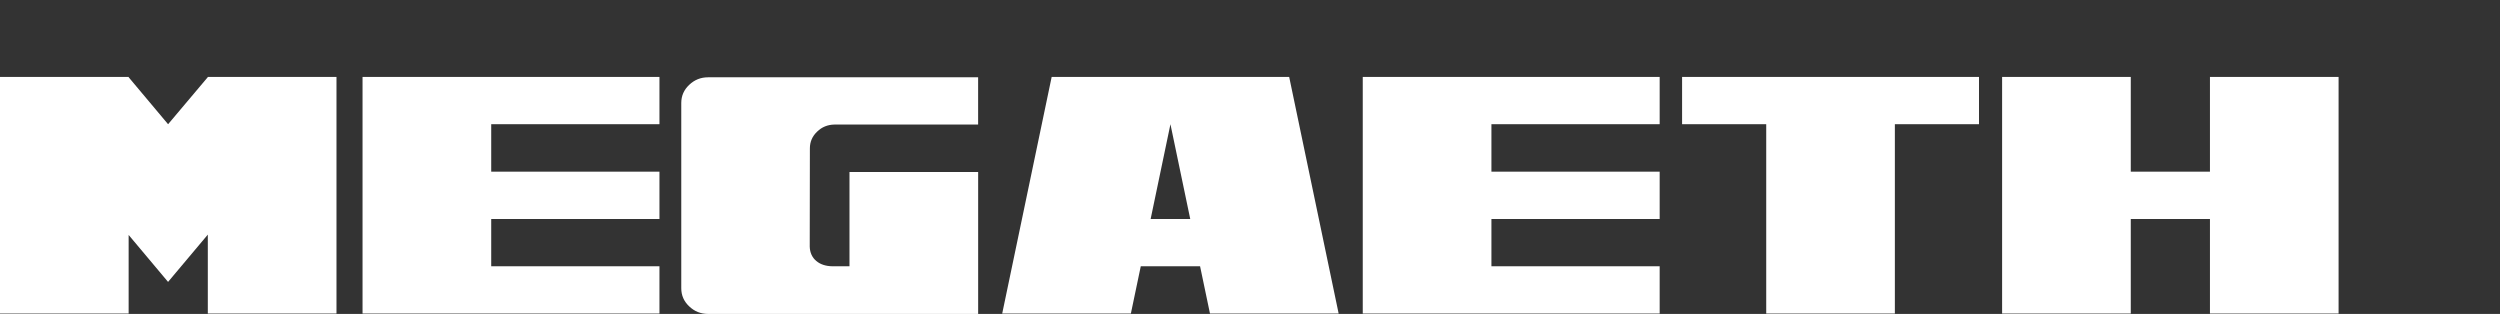
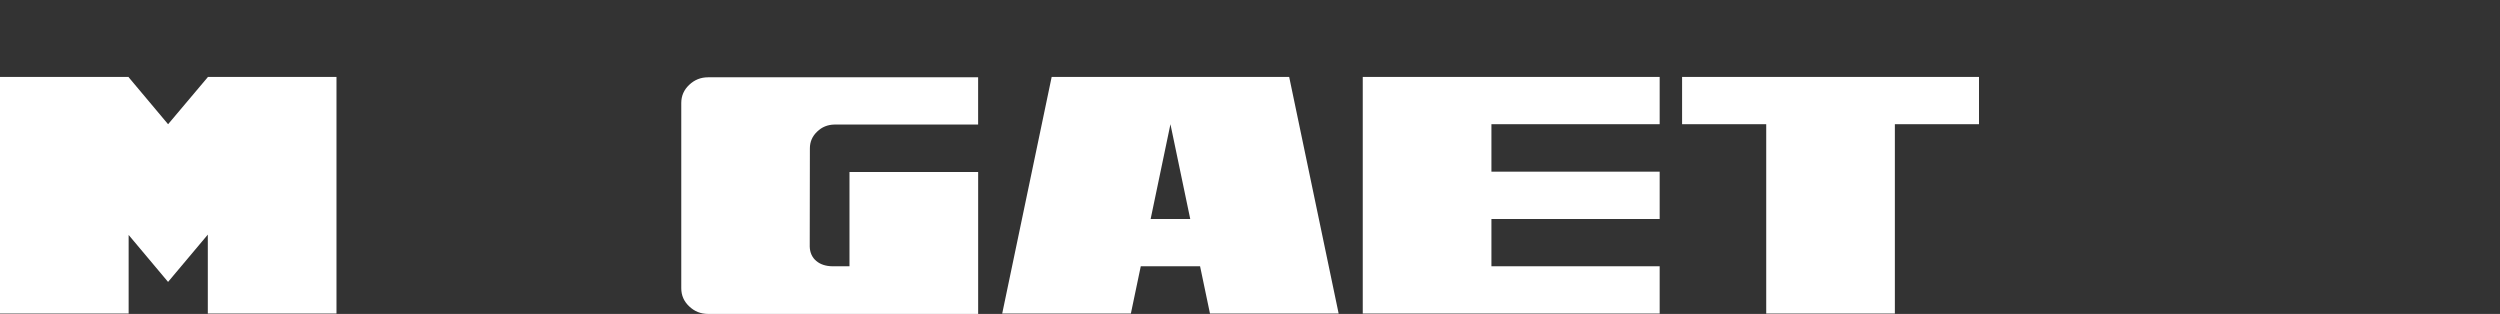
<svg xmlns="http://www.w3.org/2000/svg" viewBox="0 0 876 110" fill="#ffffff">
  <rect x="0" y="0" width="876" height="110" fill="#333333" stroke="none" />
  <g>
    <path d="M117.904 26.958V109.874H72.817V82.21L58.889 98.781L45.076 82.326V109.874H0V26.958H45.086V27.073L58.899 43.528L72.828 27.01V26.947H117.914L117.904 26.958Z" />
-     <path d="M172.121 43.528V60.162H231.073V76.733H172.121V93.303H231.073V109.874H127.035V26.957H231.073V43.528H172.121Z" />
    <path d="M342.734 27.073V43.644H292.397C290.004 43.686 287.979 44.508 286.324 46.13C284.626 47.742 283.783 49.691 283.783 51.966C283.783 52.04 283.761 63.533 283.73 86.434C283.804 88.552 284.573 90.227 286.039 91.459C287.462 92.65 289.35 93.271 291.701 93.303H297.659V60.278H342.745V110H248.133C245.55 110 243.336 109.115 241.49 107.345C239.645 105.617 238.717 103.5 238.717 100.993V36.091C238.717 33.584 239.645 31.477 241.49 29.738C243.336 27.969 245.55 27.084 248.133 27.084H342.745L342.734 27.073Z" />
    <path d="M420.528 93.303H399.725L396.256 109.874H351.17L368.504 26.957H451.728L469.063 109.874H423.976L420.507 93.303H420.528ZM417.06 76.733L410.122 43.528L403.184 76.733H417.06Z" />
    <path d="M522.595 43.528V60.162H581.547V76.733H522.595V93.303H581.547V109.874H477.509V26.957H581.547V43.528H522.595Z" />
    <path d="M693.441 43.528H663.96V109.874H618.884V43.528H589.403V26.957H693.441V43.528Z" />
-     <path d="M819.441 26.957V109.874H774.366V76.733H746.624V109.874H701.538V26.957H746.624V60.162H774.366V26.957H819.441Z" />
  </g>
</svg>